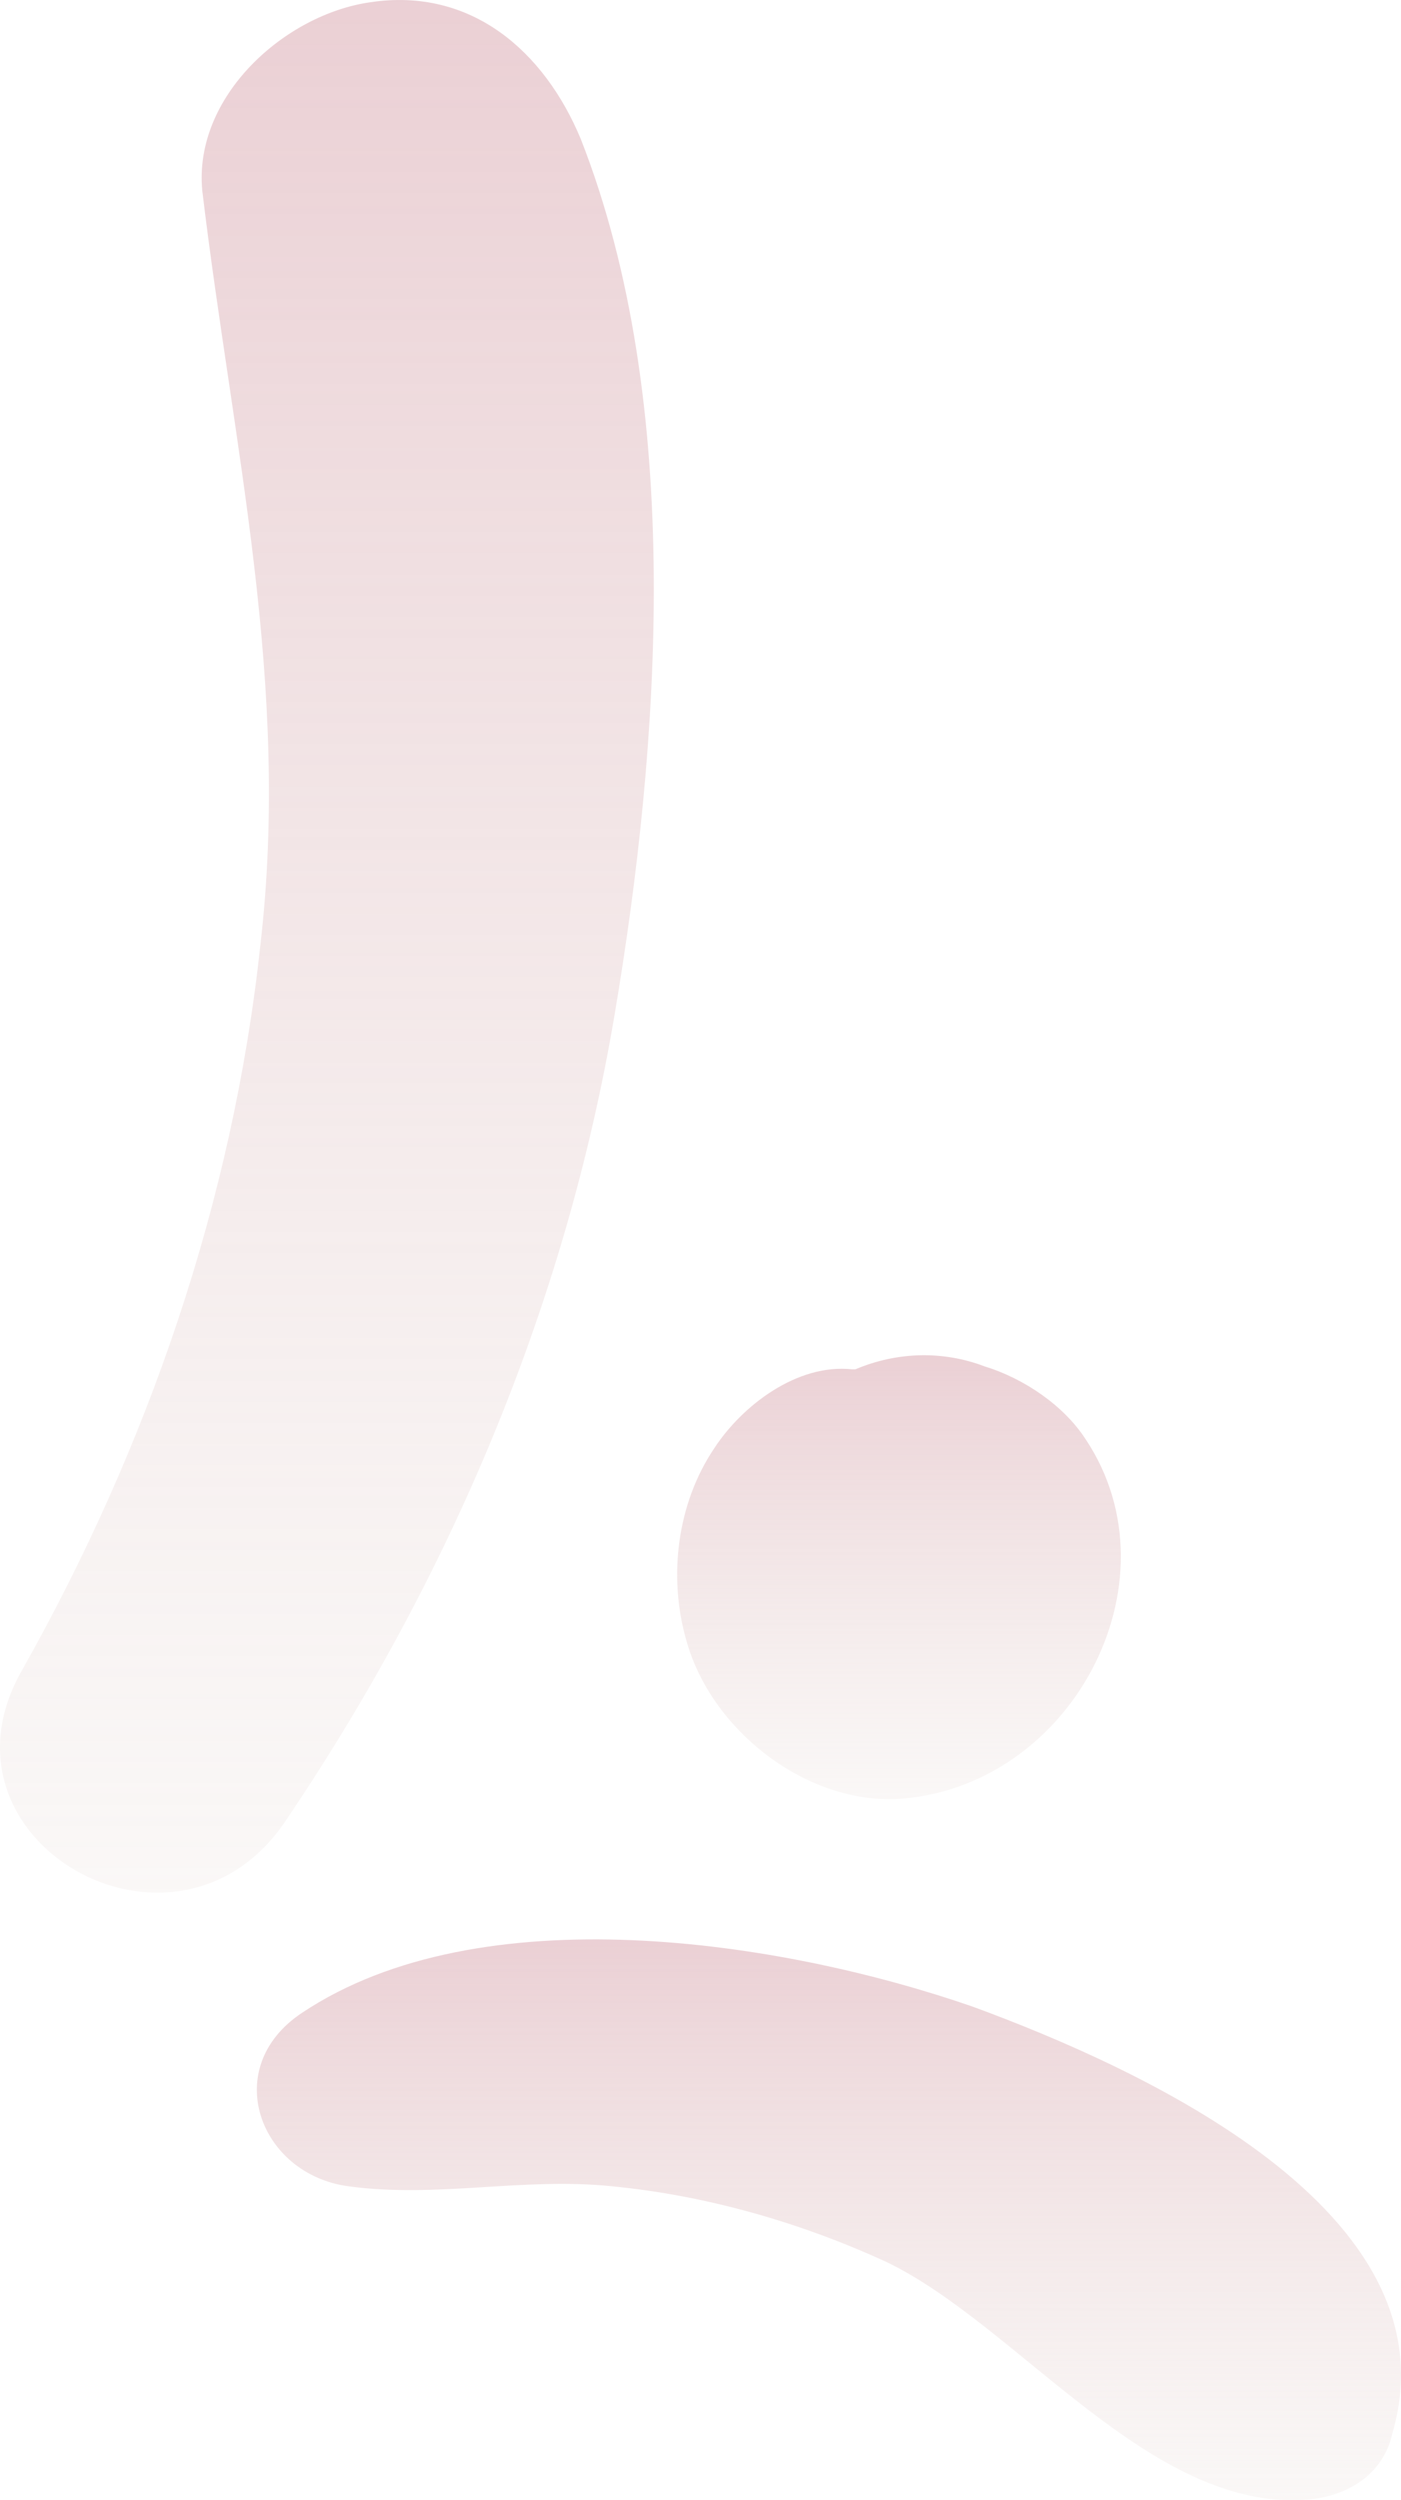
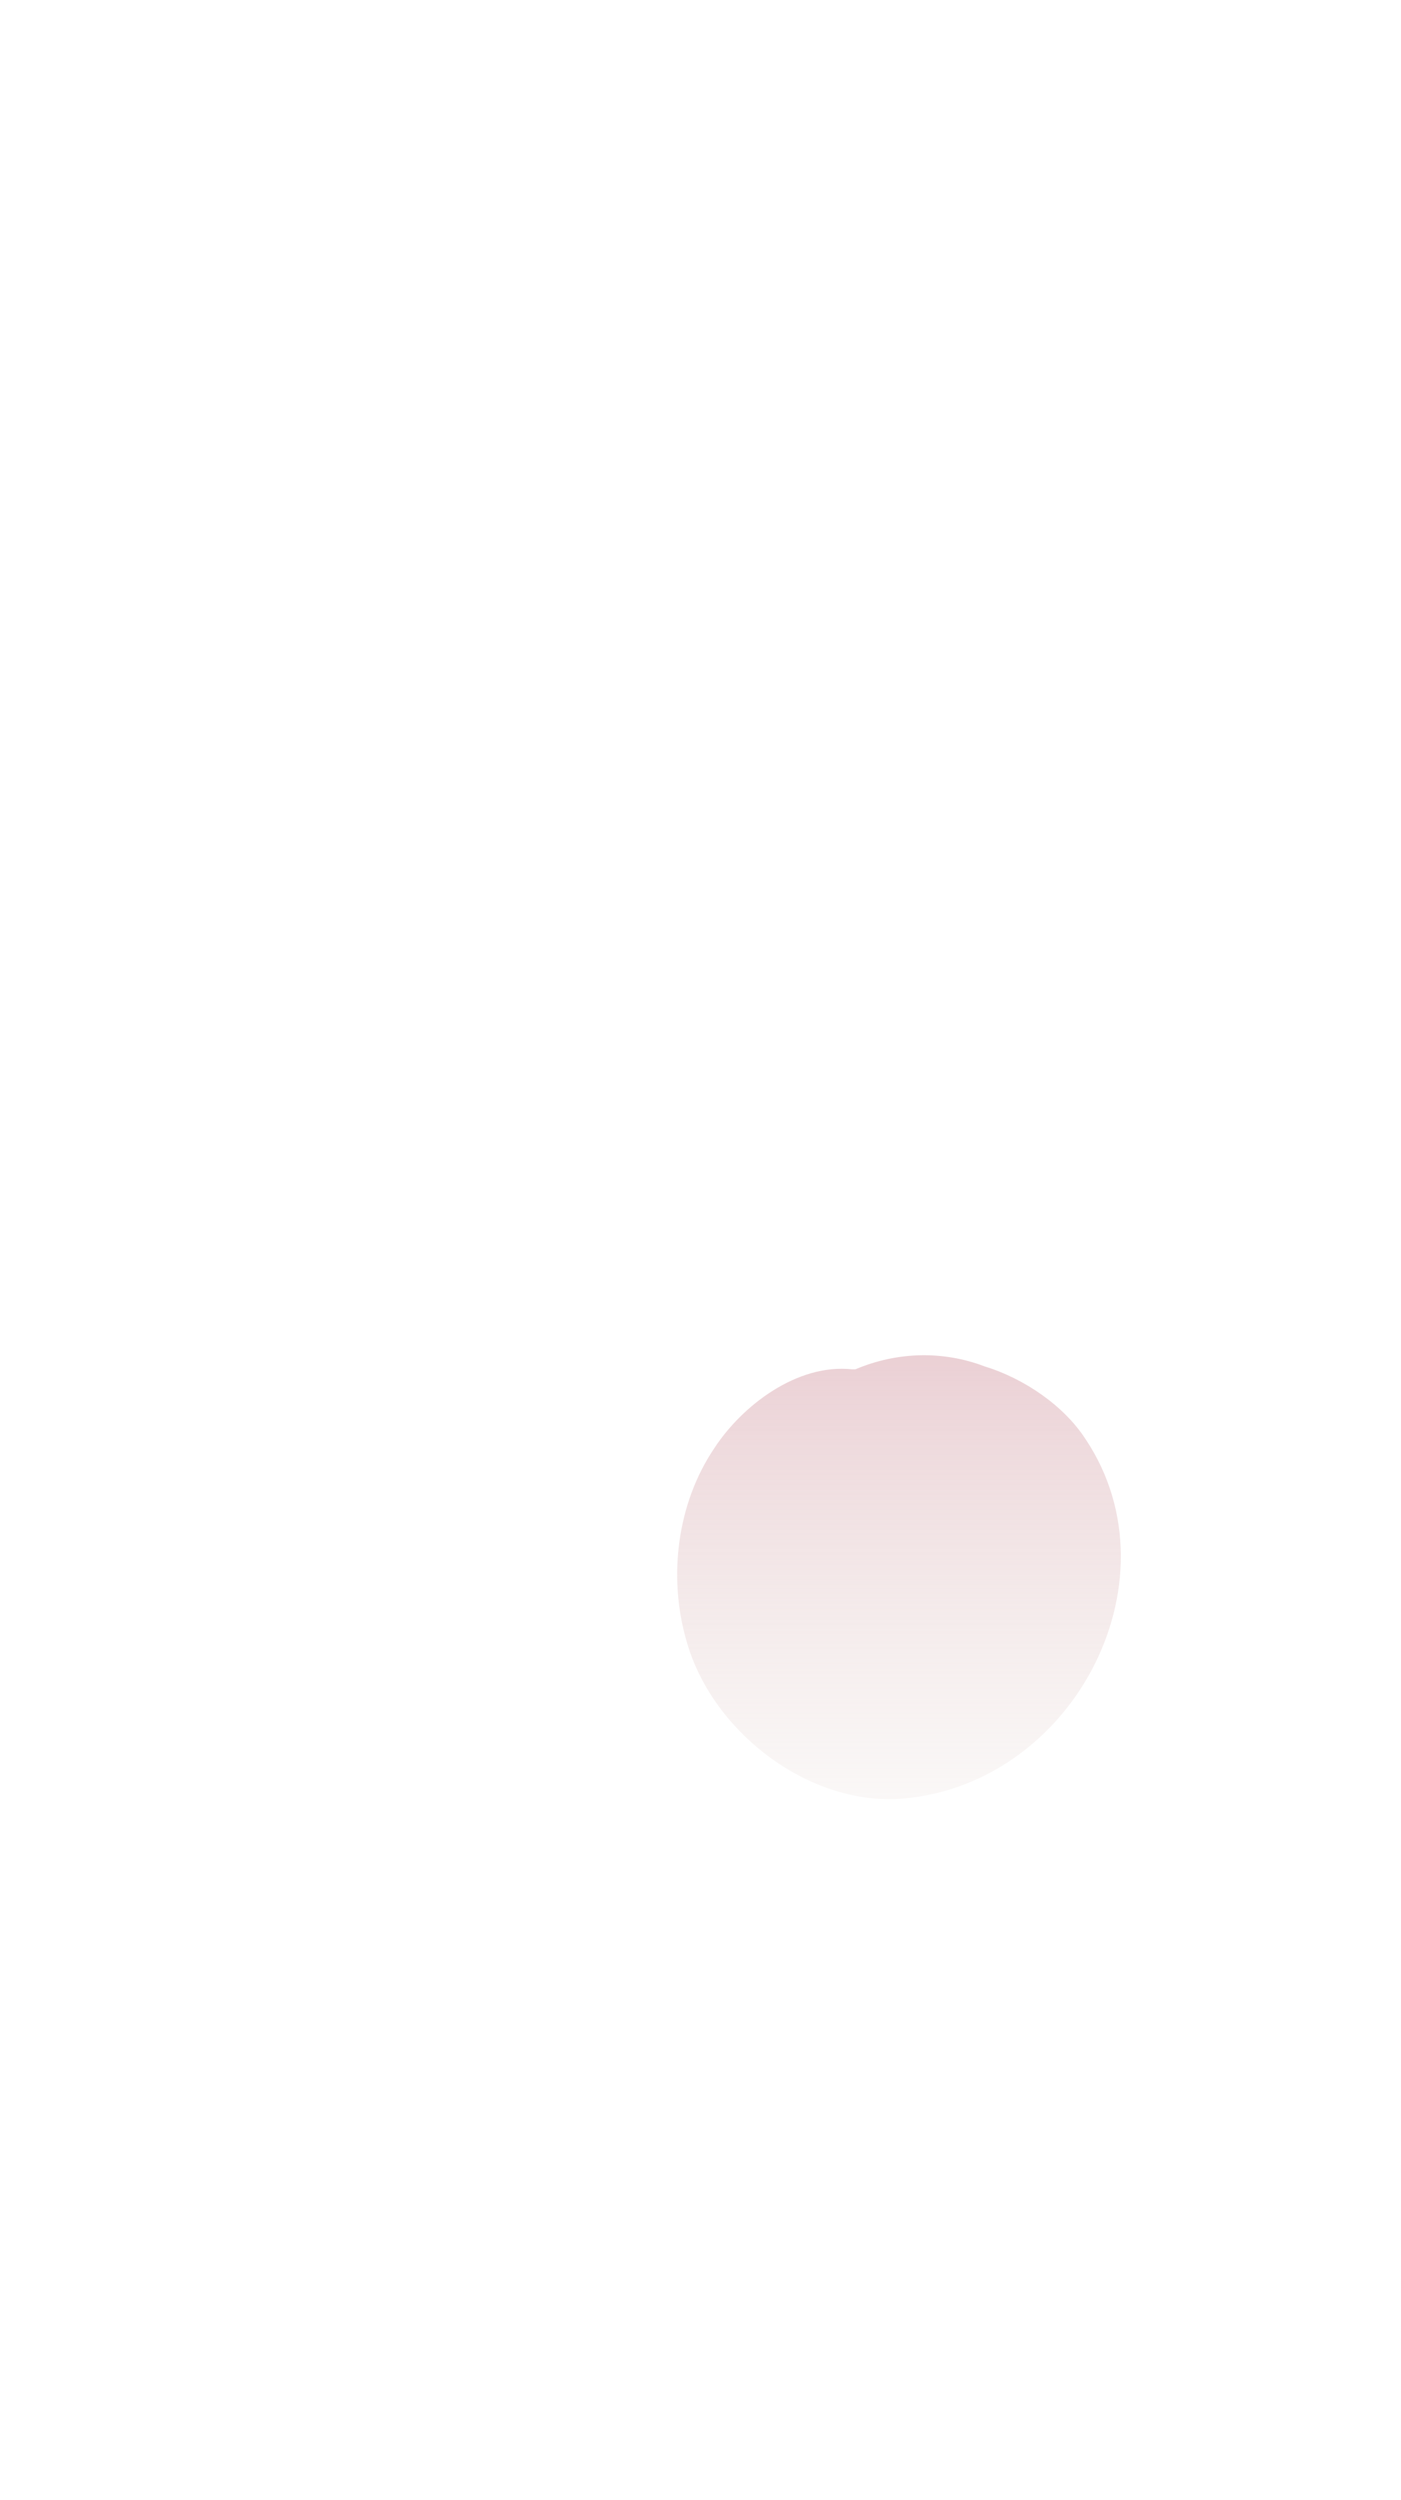
<svg xmlns="http://www.w3.org/2000/svg" width="60" height="107" fill="none">
-   <path d="M24.876 5.957C23.307 2.18 20.17-.555 15.855.097 12.194.616 8.27 4.133 8.664 8.17c1.307 10.94 3.791 21.1 2.484 32.3C9.97 51.413 6.31 61.963.949 71.47c-4.184 7.293 6.538 13.415 11.245 6.512 7.06-10.42 12.028-22.141 14.12-34.515 1.962-11.591 3.008-26.179-1.438-37.51z" fill="url(#paint0_linear_1483_119)" />
-   <path d="M41.666 85.881c-8.264-2.864-21.12-4.817-28.729.26-3.541 2.344-1.836 6.902 1.968 7.423 3.804.52 7.478-.39 11.282 0 4.066.39 8.133 1.562 11.806 3.255 5.64 2.734 11.282 10.677 17.972 10.157 1.705-.131 3.28-1.042 3.673-2.865 2.755-9.505-10.888-15.626-17.972-18.23z" fill="url(#paint1_linear_1483_119)" />
  <path d="M46.499 61.604c-.921-1.434-2.631-2.608-4.342-3.13-1.71-.652-3.684-.652-5.526.13H36.5c-2.368-.26-4.736 1.566-5.92 3.392-1.579 2.348-1.974 5.478-1.184 8.217 1.052 3.783 5 6.913 8.947 6.783 7.5-.391 12.236-9.261 8.157-15.392z" fill="url(#paint2_linear_1483_119)" />
  <defs>
    <linearGradient id="paint0_linear_1483_119" x1="14" y1="0" x2="14" y2="81" gradientUnits="userSpaceOnUse">
      <stop stop-color="#D8A4AD" stop-opacity=".52" />
      <stop offset="1" stop-color="#E2D3CE" stop-opacity=".17" />
    </linearGradient>
    <linearGradient id="paint1_linear_1483_119" x1="35.5" y1="83" x2="35.5" y2="107" gradientUnits="userSpaceOnUse">
      <stop stop-color="#D8A4AD" stop-opacity=".52" />
      <stop offset="1" stop-color="#E2D3CE" stop-opacity=".17" />
    </linearGradient>
    <linearGradient id="paint2_linear_1483_119" x1="38.5" y1="58" x2="38.5" y2="77" gradientUnits="userSpaceOnUse">
      <stop stop-color="#D8A4AD" stop-opacity=".52" />
      <stop offset="1" stop-color="#E2D3CE" stop-opacity=".17" />
    </linearGradient>
  </defs>
</svg>